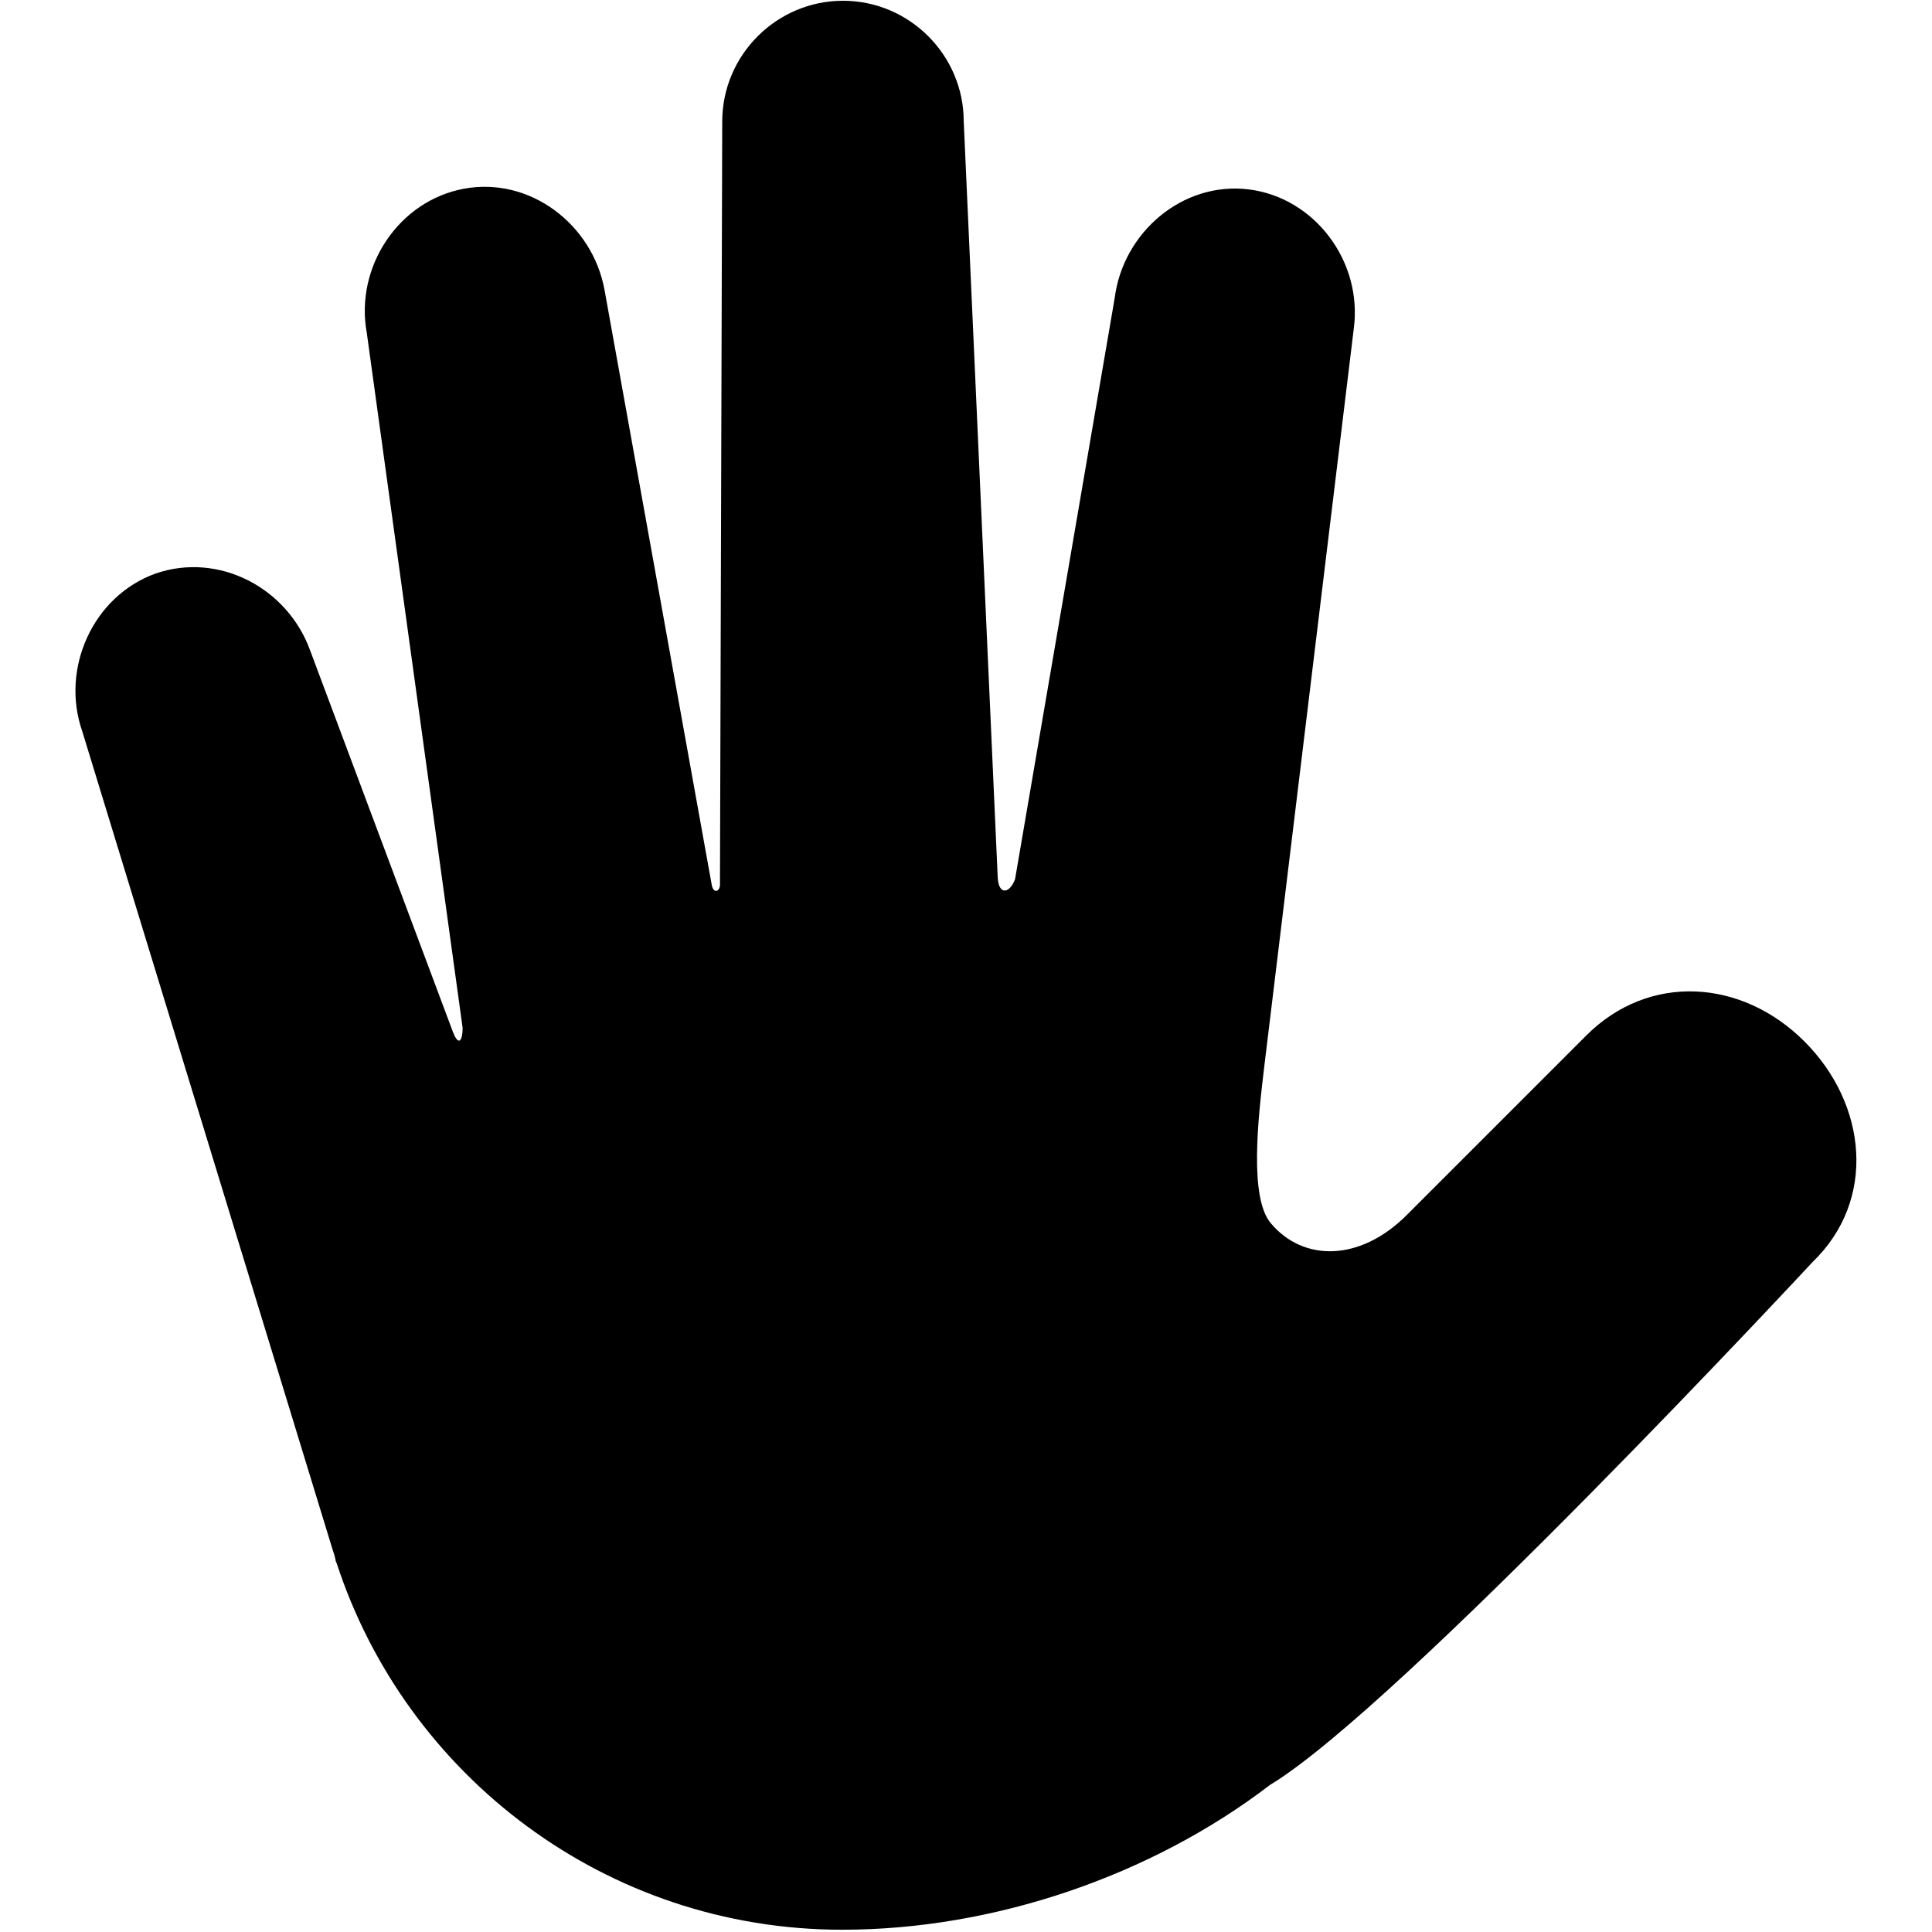
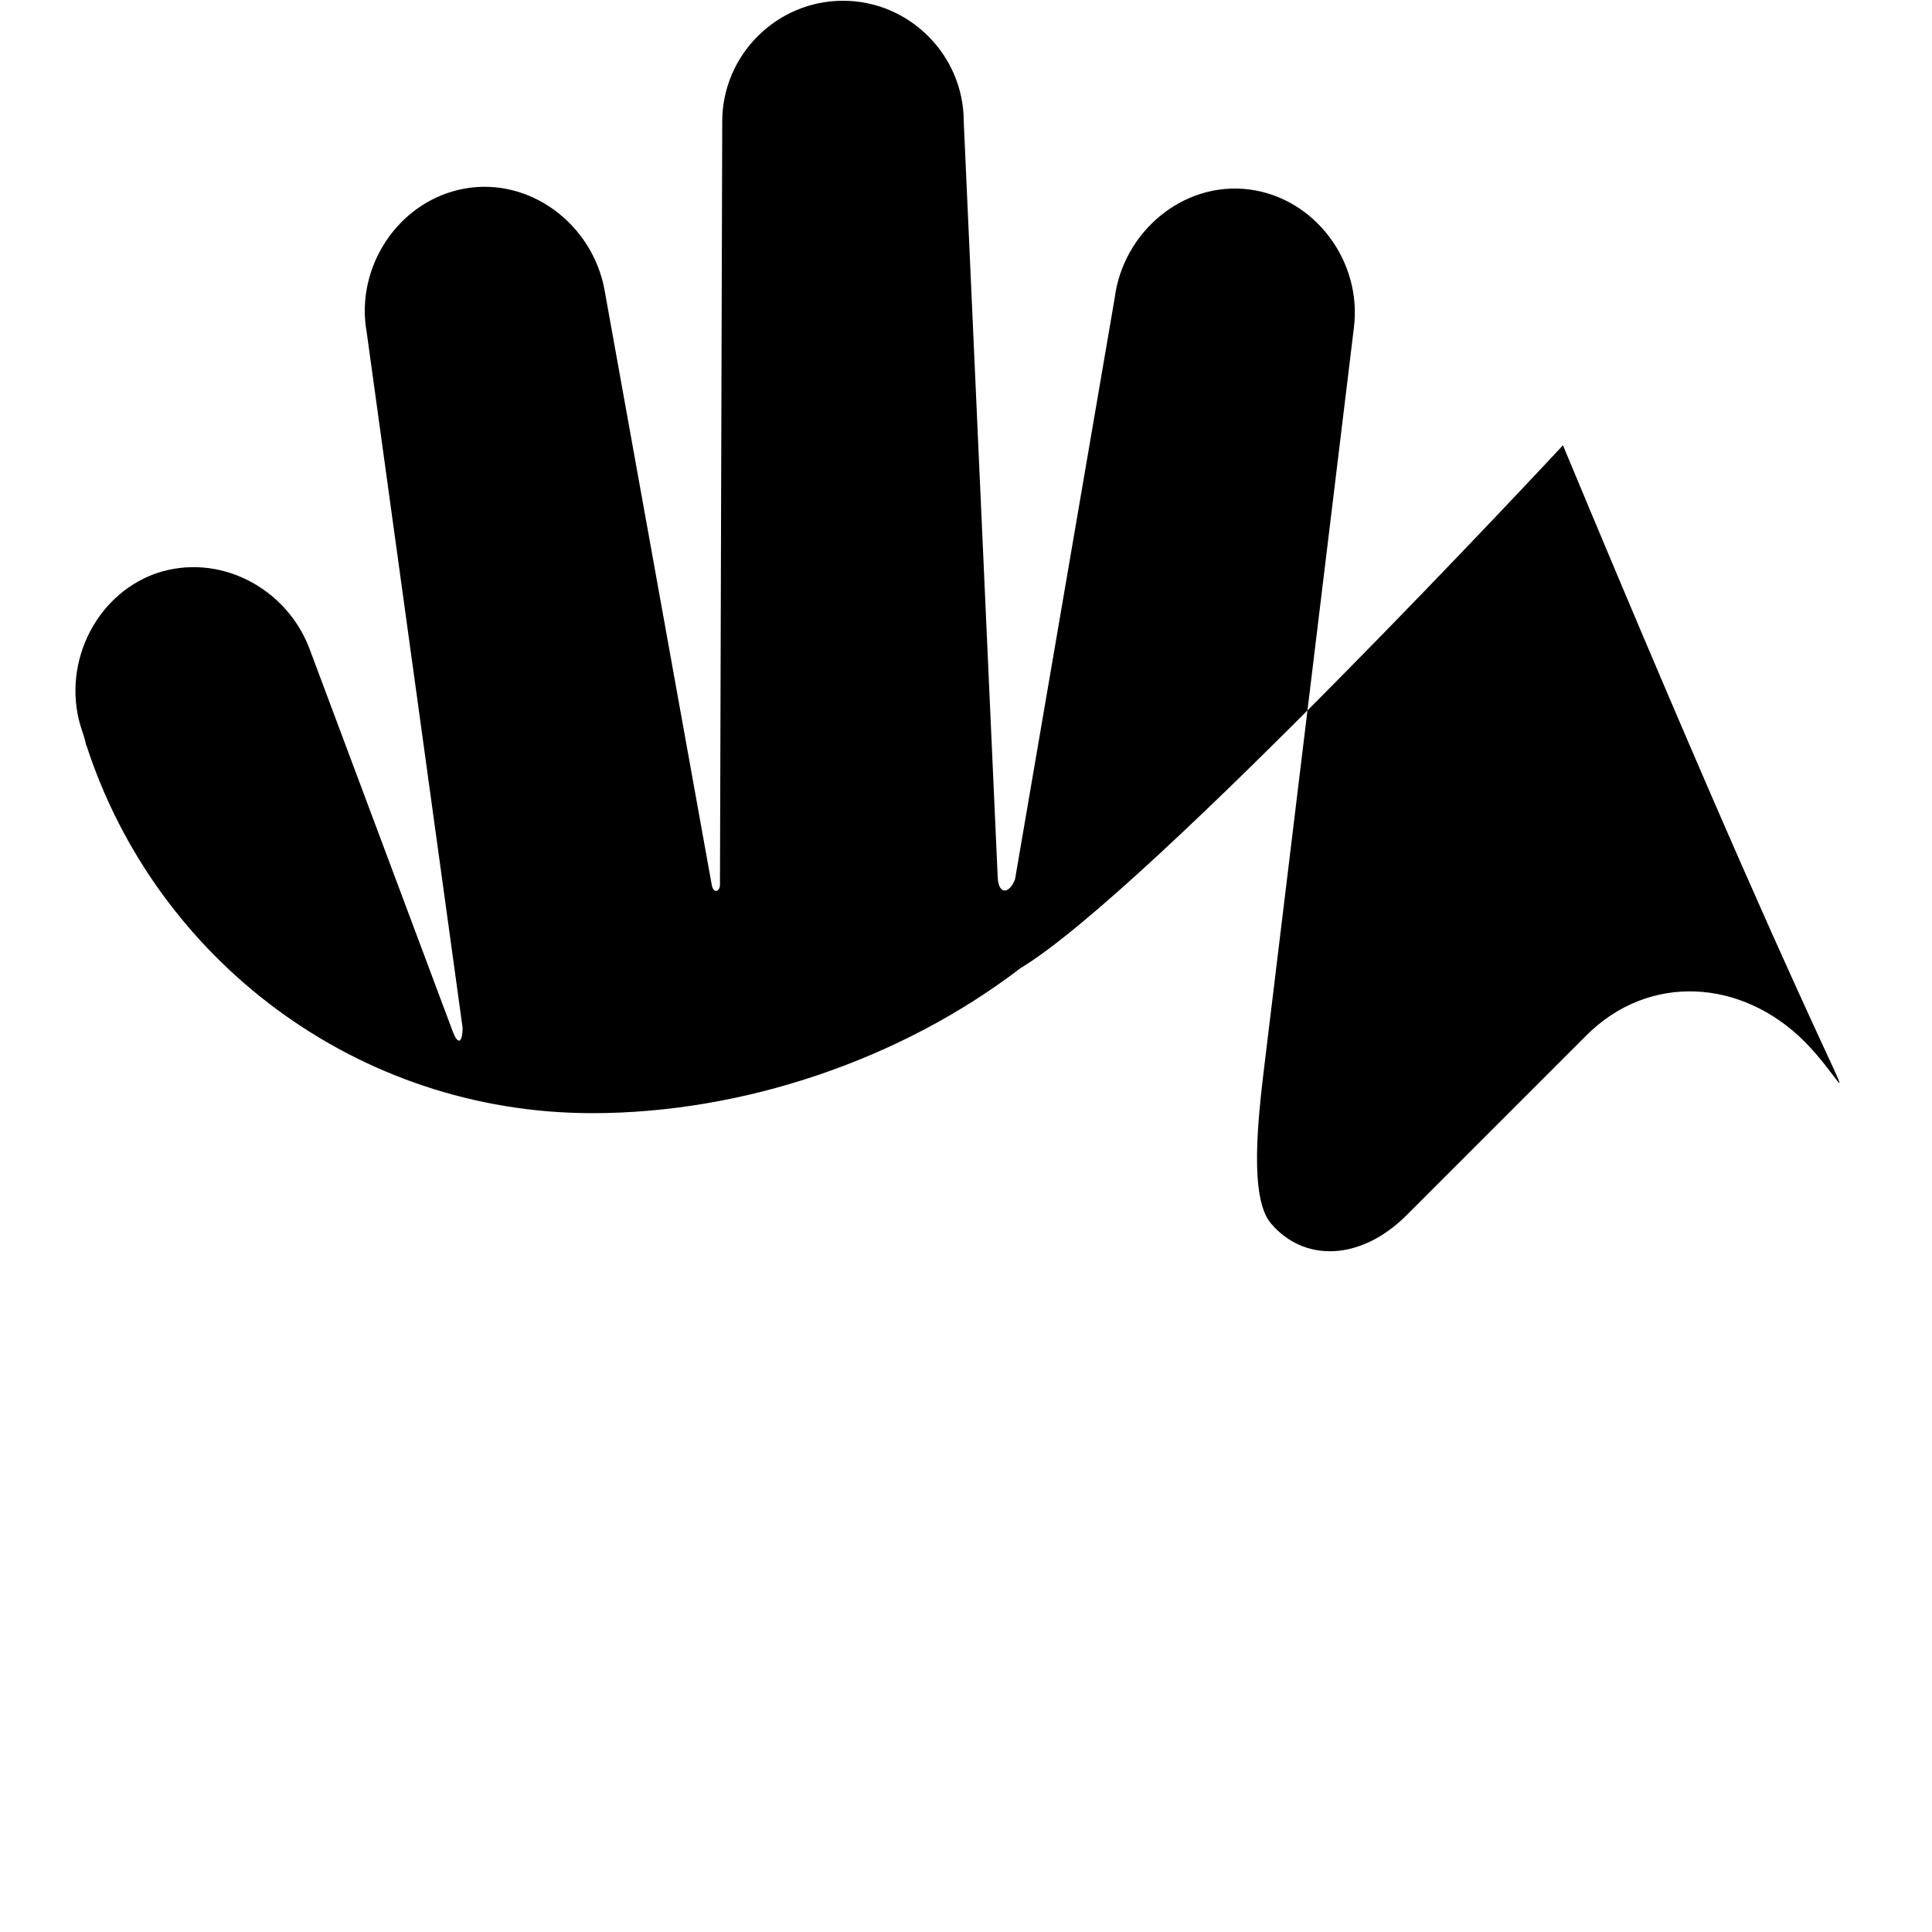
<svg xmlns="http://www.w3.org/2000/svg" version="1.1" x="0px" y="0px" viewBox="0 0 256 256" enable-background="new 0 0 256 256" xml:space="preserve">
  <g>
-     <path fill="#000000" d="M239.1,138c-8.3-8.3-20.6-9.1-28.9-0.8L186.4,161c-6.2,6.2-13.7,6.2-18,1.1c-2.9-3.4-1.7-13.9-0.9-20.6 l11.9-98.1c1.1-8.8-5.2-17.2-13.9-18.3c-8.8-1.1-16.7,5.7-17.8,14.4l-13.2,77c-0.7,1.9-2.2,2.2-2.3-0.3l-4.5-100.1 c0-8.8-7.2-16-16-16c-8.8,0-16,7.2-16,16L95.4,117c0.1,1.2-0.9,1.5-1.1,0.2L80.1,38.4c-1.6-8.7-9.9-15-18.6-13.4 C52.8,26.6,47,35.4,48.6,44.1l12.7,92.1c0,1.6-0.5,2.6-1.3,0.5L41.1,86.2C38.1,77.9,29,73.1,20.6,76C12.3,79,8,88.6,10.9,96.9 l33.1,108.2c0.2,0.6,0.4,1.2,0.5,1.8l0.1,0.2c0,0,0,0,0,0c9.2,28.2,35.7,48.6,67,48.6c20,0,40.9-7.1,56.7-19.2l0,0 c17.1-10.3,71.9-69.3,71.9-69.3C248.7,159,247.4,146.3,239.1,138z" />
+     <path fill="#000000" d="M239.1,138c-8.3-8.3-20.6-9.1-28.9-0.8L186.4,161c-6.2,6.2-13.7,6.2-18,1.1c-2.9-3.4-1.7-13.9-0.9-20.6 l11.9-98.1c1.1-8.8-5.2-17.2-13.9-18.3c-8.8-1.1-16.7,5.7-17.8,14.4l-13.2,77c-0.7,1.9-2.2,2.2-2.3-0.3l-4.5-100.1 c0-8.8-7.2-16-16-16c-8.8,0-16,7.2-16,16L95.4,117c0.1,1.2-0.9,1.5-1.1,0.2L80.1,38.4c-1.6-8.7-9.9-15-18.6-13.4 C52.8,26.6,47,35.4,48.6,44.1l12.7,92.1c0,1.6-0.5,2.6-1.3,0.5L41.1,86.2C38.1,77.9,29,73.1,20.6,76C12.3,79,8,88.6,10.9,96.9 c0.2,0.6,0.4,1.2,0.5,1.8l0.1,0.2c0,0,0,0,0,0c9.2,28.2,35.7,48.6,67,48.6c20,0,40.9-7.1,56.7-19.2l0,0 c17.1-10.3,71.9-69.3,71.9-69.3C248.7,159,247.4,146.3,239.1,138z" />
  </g>
</svg>